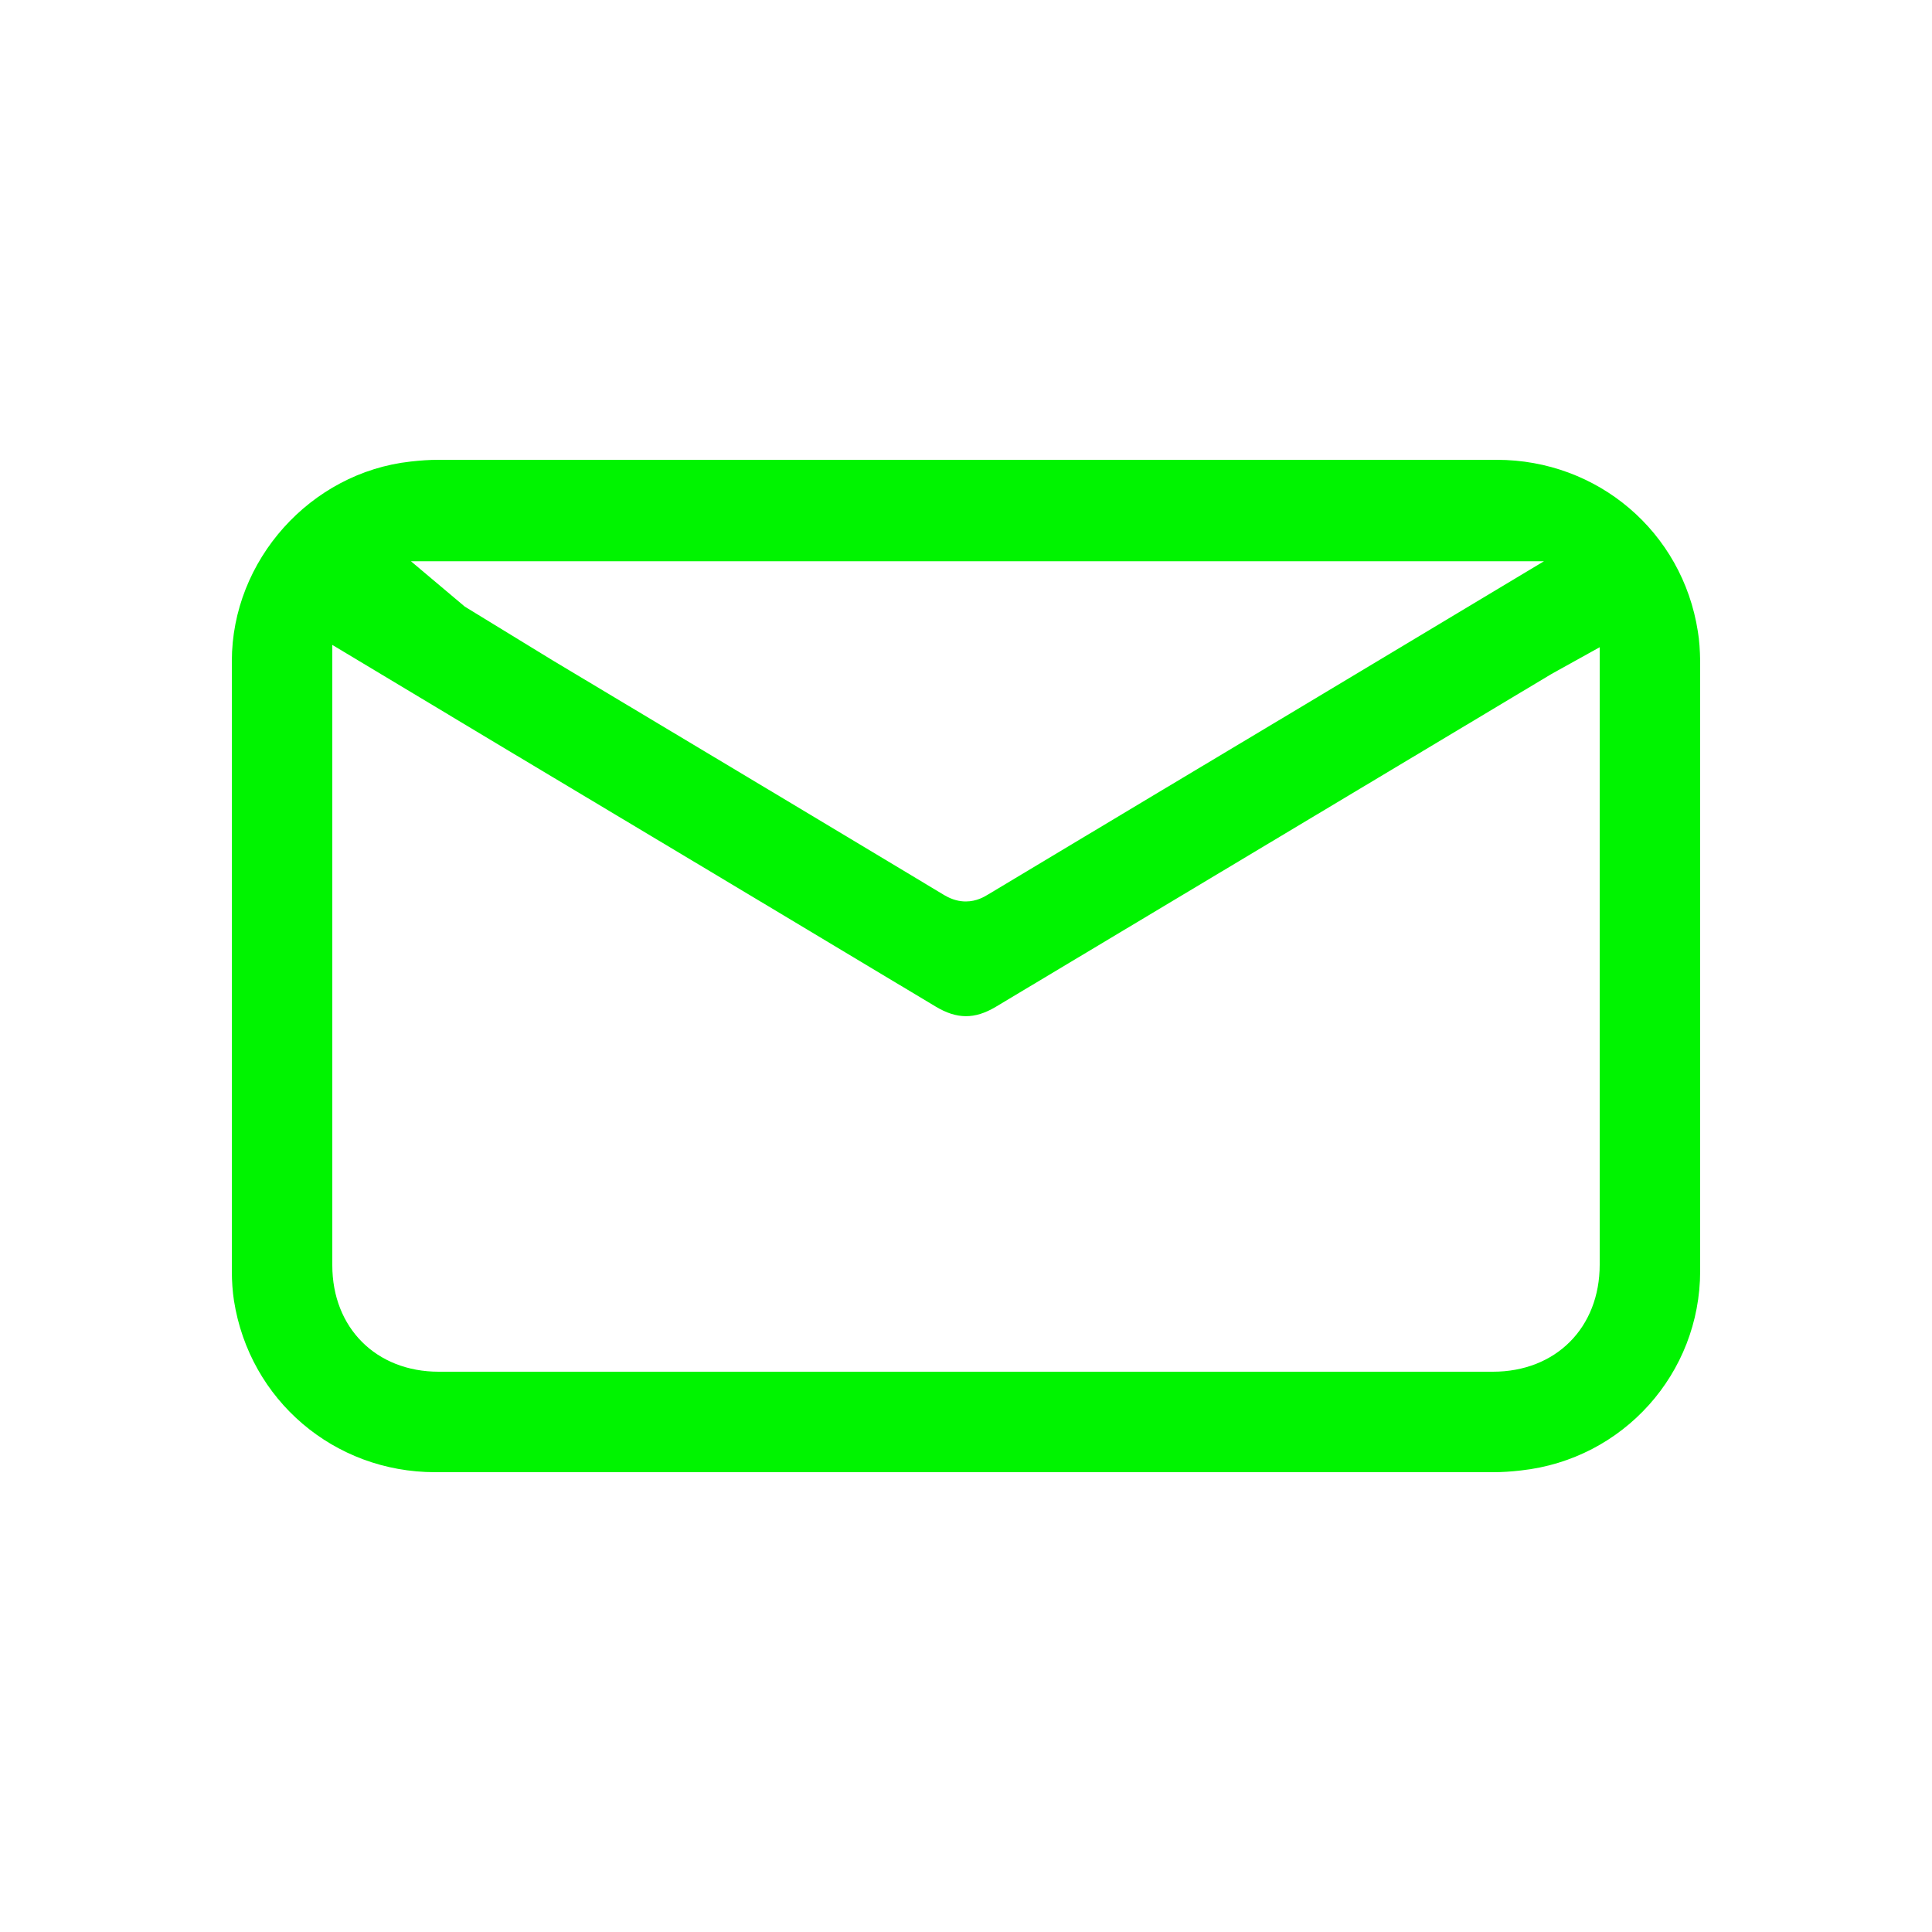
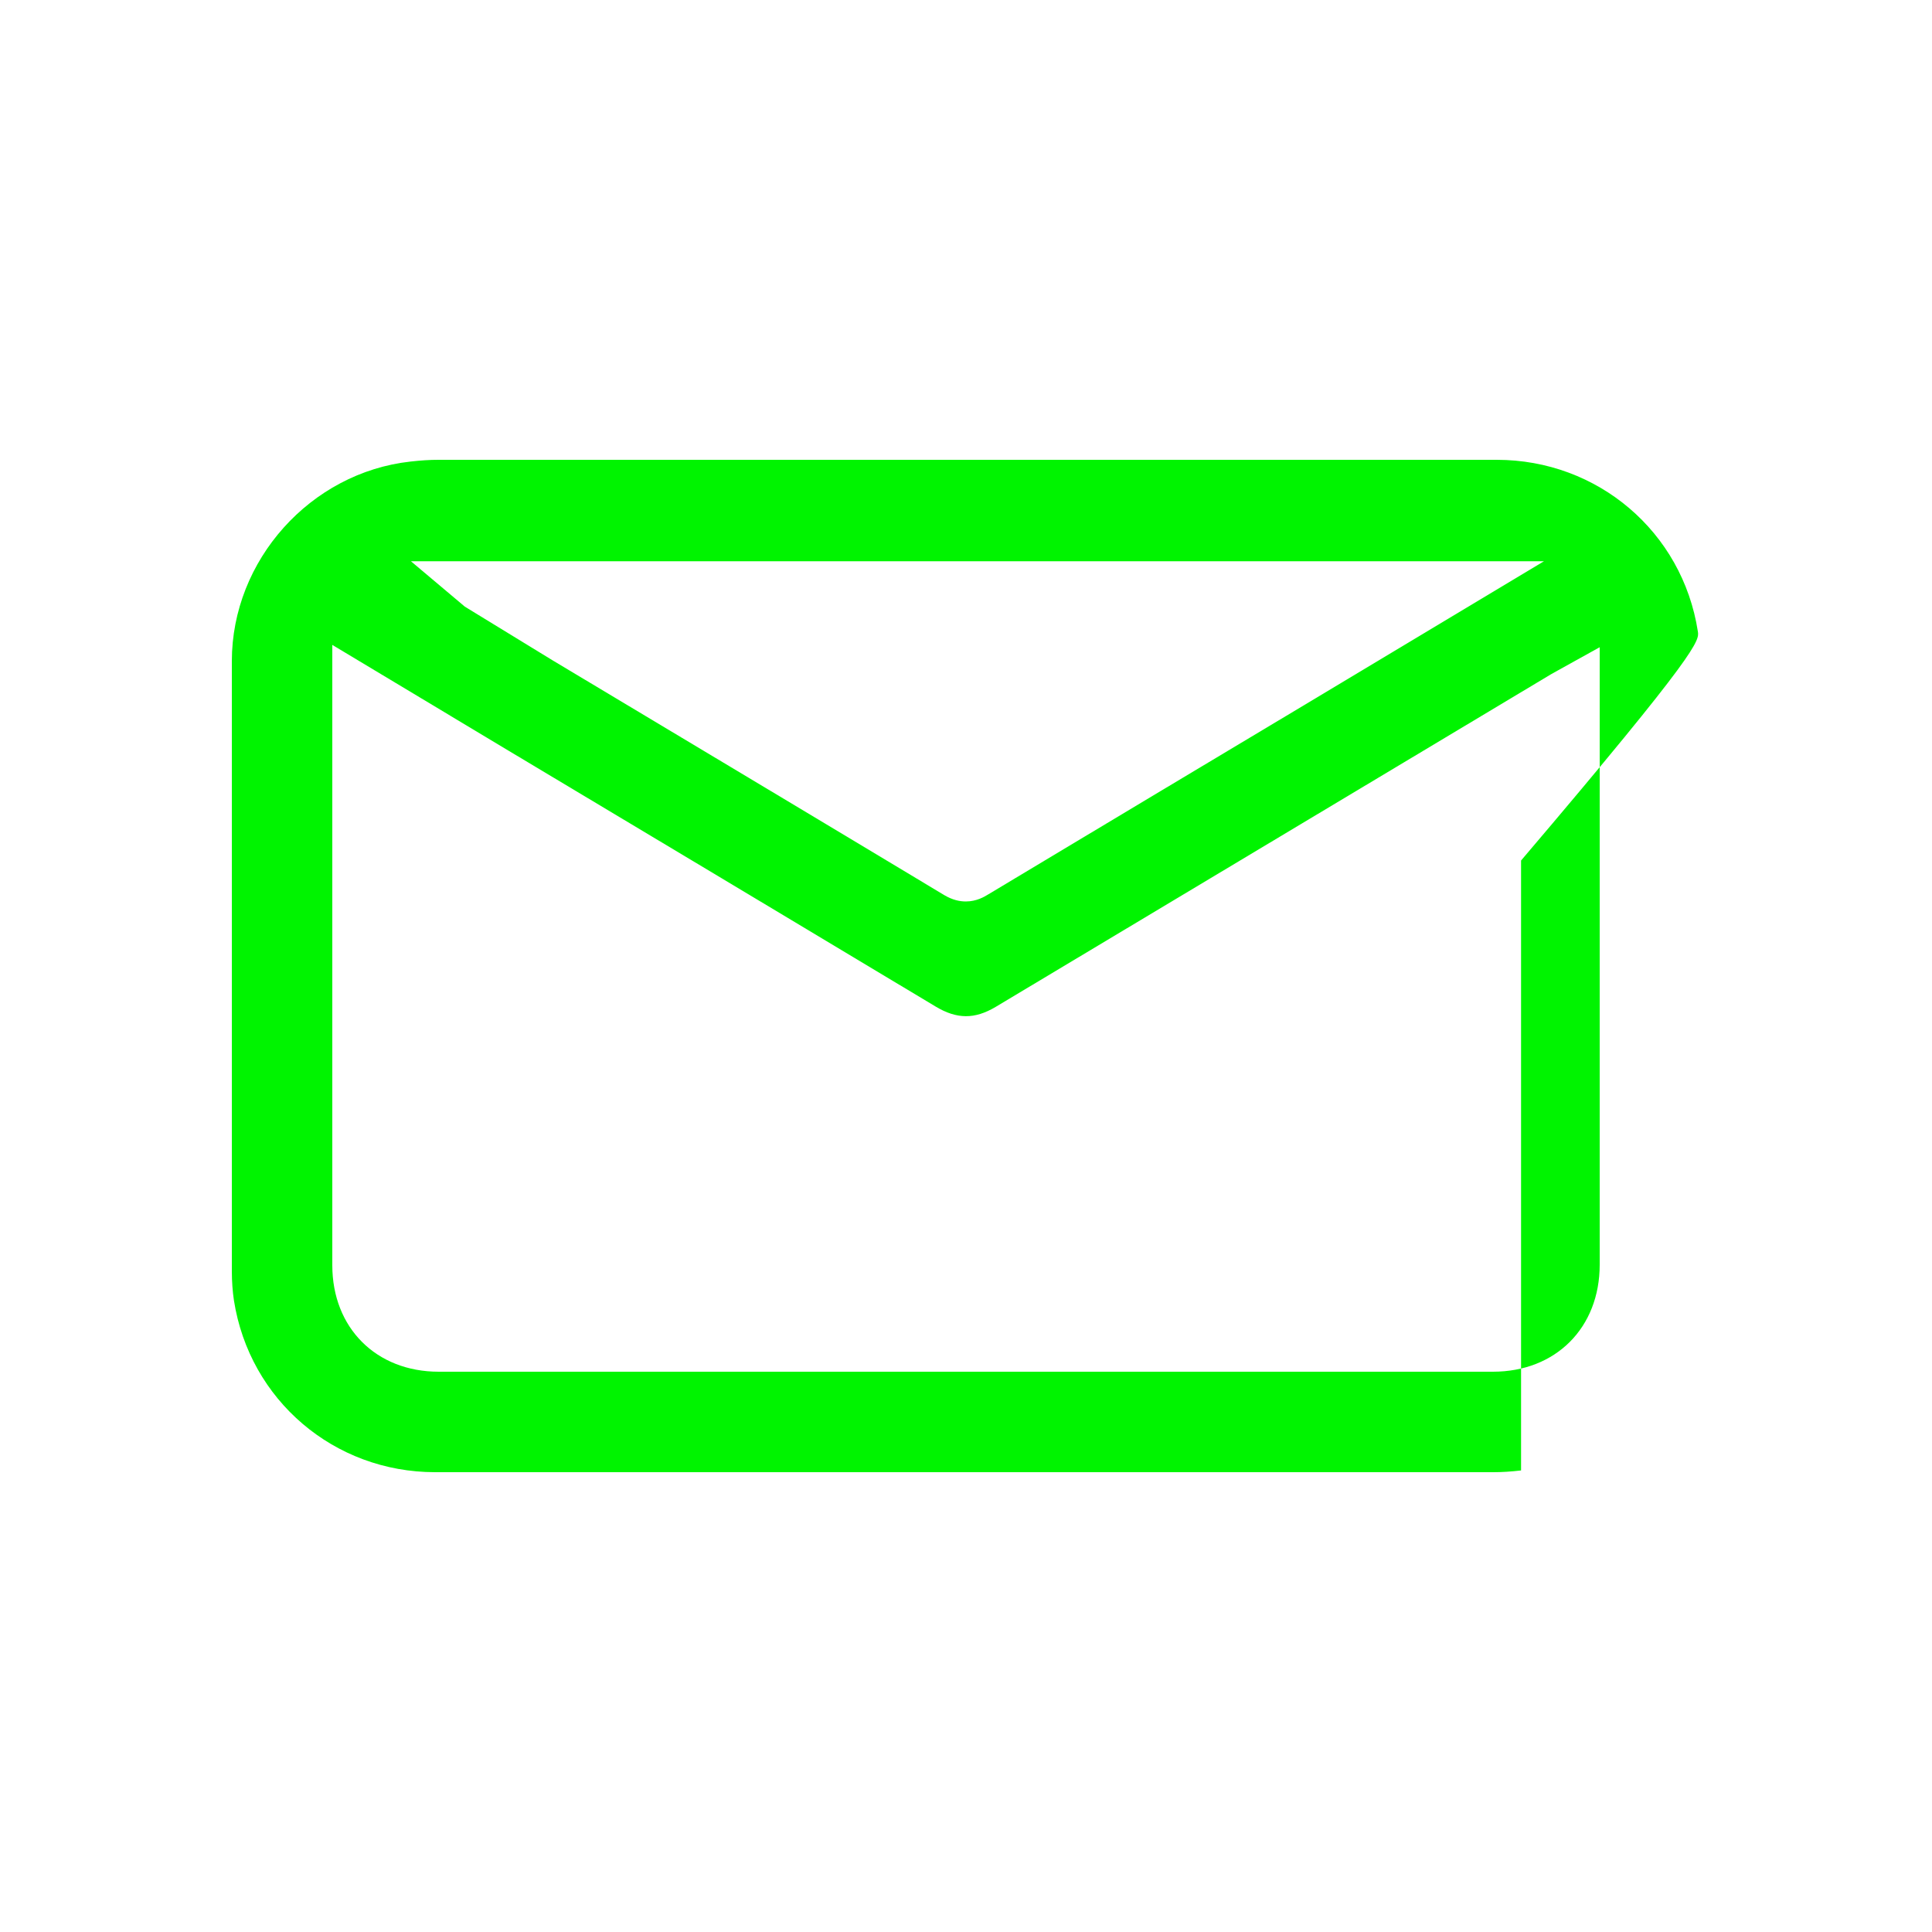
<svg xmlns="http://www.w3.org/2000/svg" version="1.1" id="Capa_1" x="0px" y="0px" viewBox="0 0 100 100" style="enable-background:new 0 0 100 100;" xml:space="preserve">
  <style type="text/css">
	.st0{fill:#7AC943;}
	.st1{fill:#FF0000;}
	.st2{fill:#0071BC;}
	.st3{fill:#D4145A;}
	.st4{fill:#39B54A;}
	.st5{fill:#00F400;}
	.st6{clip-path:url(#SVGID_00000069371300808216249200000011700994281847473854_);}
	.st7{fill:#DA0081;}
	.st8{fill:#EBE7F5;}
	.st9{fill:#200020;}
	.st10{fill:#FF5F00;}
	.st11{fill:#EB001B;}
	.st12{fill:#F79E1B;}
	.st13{fill:#7673C0;}
	.st14{fill:#00A1DF;}
	.st15{fill-rule:evenodd;clip-rule:evenodd;fill:#D41C1F;}
	.st16{fill-rule:evenodd;clip-rule:evenodd;fill:#868686;}
	.st17{fill-rule:evenodd;clip-rule:evenodd;fill:#D41C20;}
	.st18{fill:#1534CC;}
</style>
  <g>
-     <path class="st5" d="M87.88,32.68c-0.8-5.15-5.18-8.88-10.41-8.88h-6.85c-2.25,0-4.51,0-6.76,0c-13.73,0-27.45,0-41.18,0   c-0.44,0-0.91,0.03-1.43,0.09C16.07,24.46,12,29,12,34.22c0,10.52,0,21.04,0,31.57c0,0.55,0.04,1.07,0.11,1.53   c0.81,5.15,5.18,8.88,10.41,8.88h32.44c7.45,0,14.9,0,22.34,0c0.45,0,0.91-0.03,1.43-0.09C84.02,75.53,88,71.09,88,65.78   c0-10.52,0-21.04,0-31.57C87.99,33.66,87.96,33.15,87.88,32.68z M79.95,29.03l-11.8,7.08c-5.67,3.39-11.34,6.79-17.01,10.19   c-0.18,0.11-0.59,0.36-1.15,0.36c-0.32,0-0.69-0.08-1.1-0.32c-6.75-4.06-13.51-8.1-20.27-12.15l-4.56-2.79l-2.79-2.35H79.95z    M82.8,65.46c0,3.26-2.27,5.54-5.53,5.54H22.71c-3.24,0-5.51-2.27-5.51-5.51l0-32.11l9.13,5.48c7.37,4.41,14.74,8.82,22.1,13.24   c1.1,0.66,2.02,0.66,3.1,0.02c7.41-4.44,14.82-8.88,22.24-13.32l6.51-3.9c0.1-0.06,0.21-0.12,0.34-0.19l2.18-1.21V65.46z" />
+     <path class="st5" d="M87.88,32.68c-0.8-5.15-5.18-8.88-10.41-8.88h-6.85c-2.25,0-4.51,0-6.76,0c-13.73,0-27.45,0-41.18,0   c-0.44,0-0.91,0.03-1.43,0.09C16.07,24.46,12,29,12,34.22c0,10.52,0,21.04,0,31.57c0,0.55,0.04,1.07,0.11,1.53   c0.81,5.15,5.18,8.88,10.41,8.88h32.44c7.45,0,14.9,0,22.34,0c0.45,0,0.91-0.03,1.43-0.09c0-10.52,0-21.04,0-31.57C87.99,33.66,87.96,33.15,87.88,32.68z M79.95,29.03l-11.8,7.08c-5.67,3.39-11.34,6.79-17.01,10.19   c-0.18,0.11-0.59,0.36-1.15,0.36c-0.32,0-0.69-0.08-1.1-0.32c-6.75-4.06-13.51-8.1-20.27-12.15l-4.56-2.79l-2.79-2.35H79.95z    M82.8,65.46c0,3.26-2.27,5.54-5.53,5.54H22.71c-3.24,0-5.51-2.27-5.51-5.51l0-32.11l9.13,5.48c7.37,4.41,14.74,8.82,22.1,13.24   c1.1,0.66,2.02,0.66,3.1,0.02c7.41-4.44,14.82-8.88,22.24-13.32l6.51-3.9c0.1-0.06,0.21-0.12,0.34-0.19l2.18-1.21V65.46z" />
  </g>
</svg>